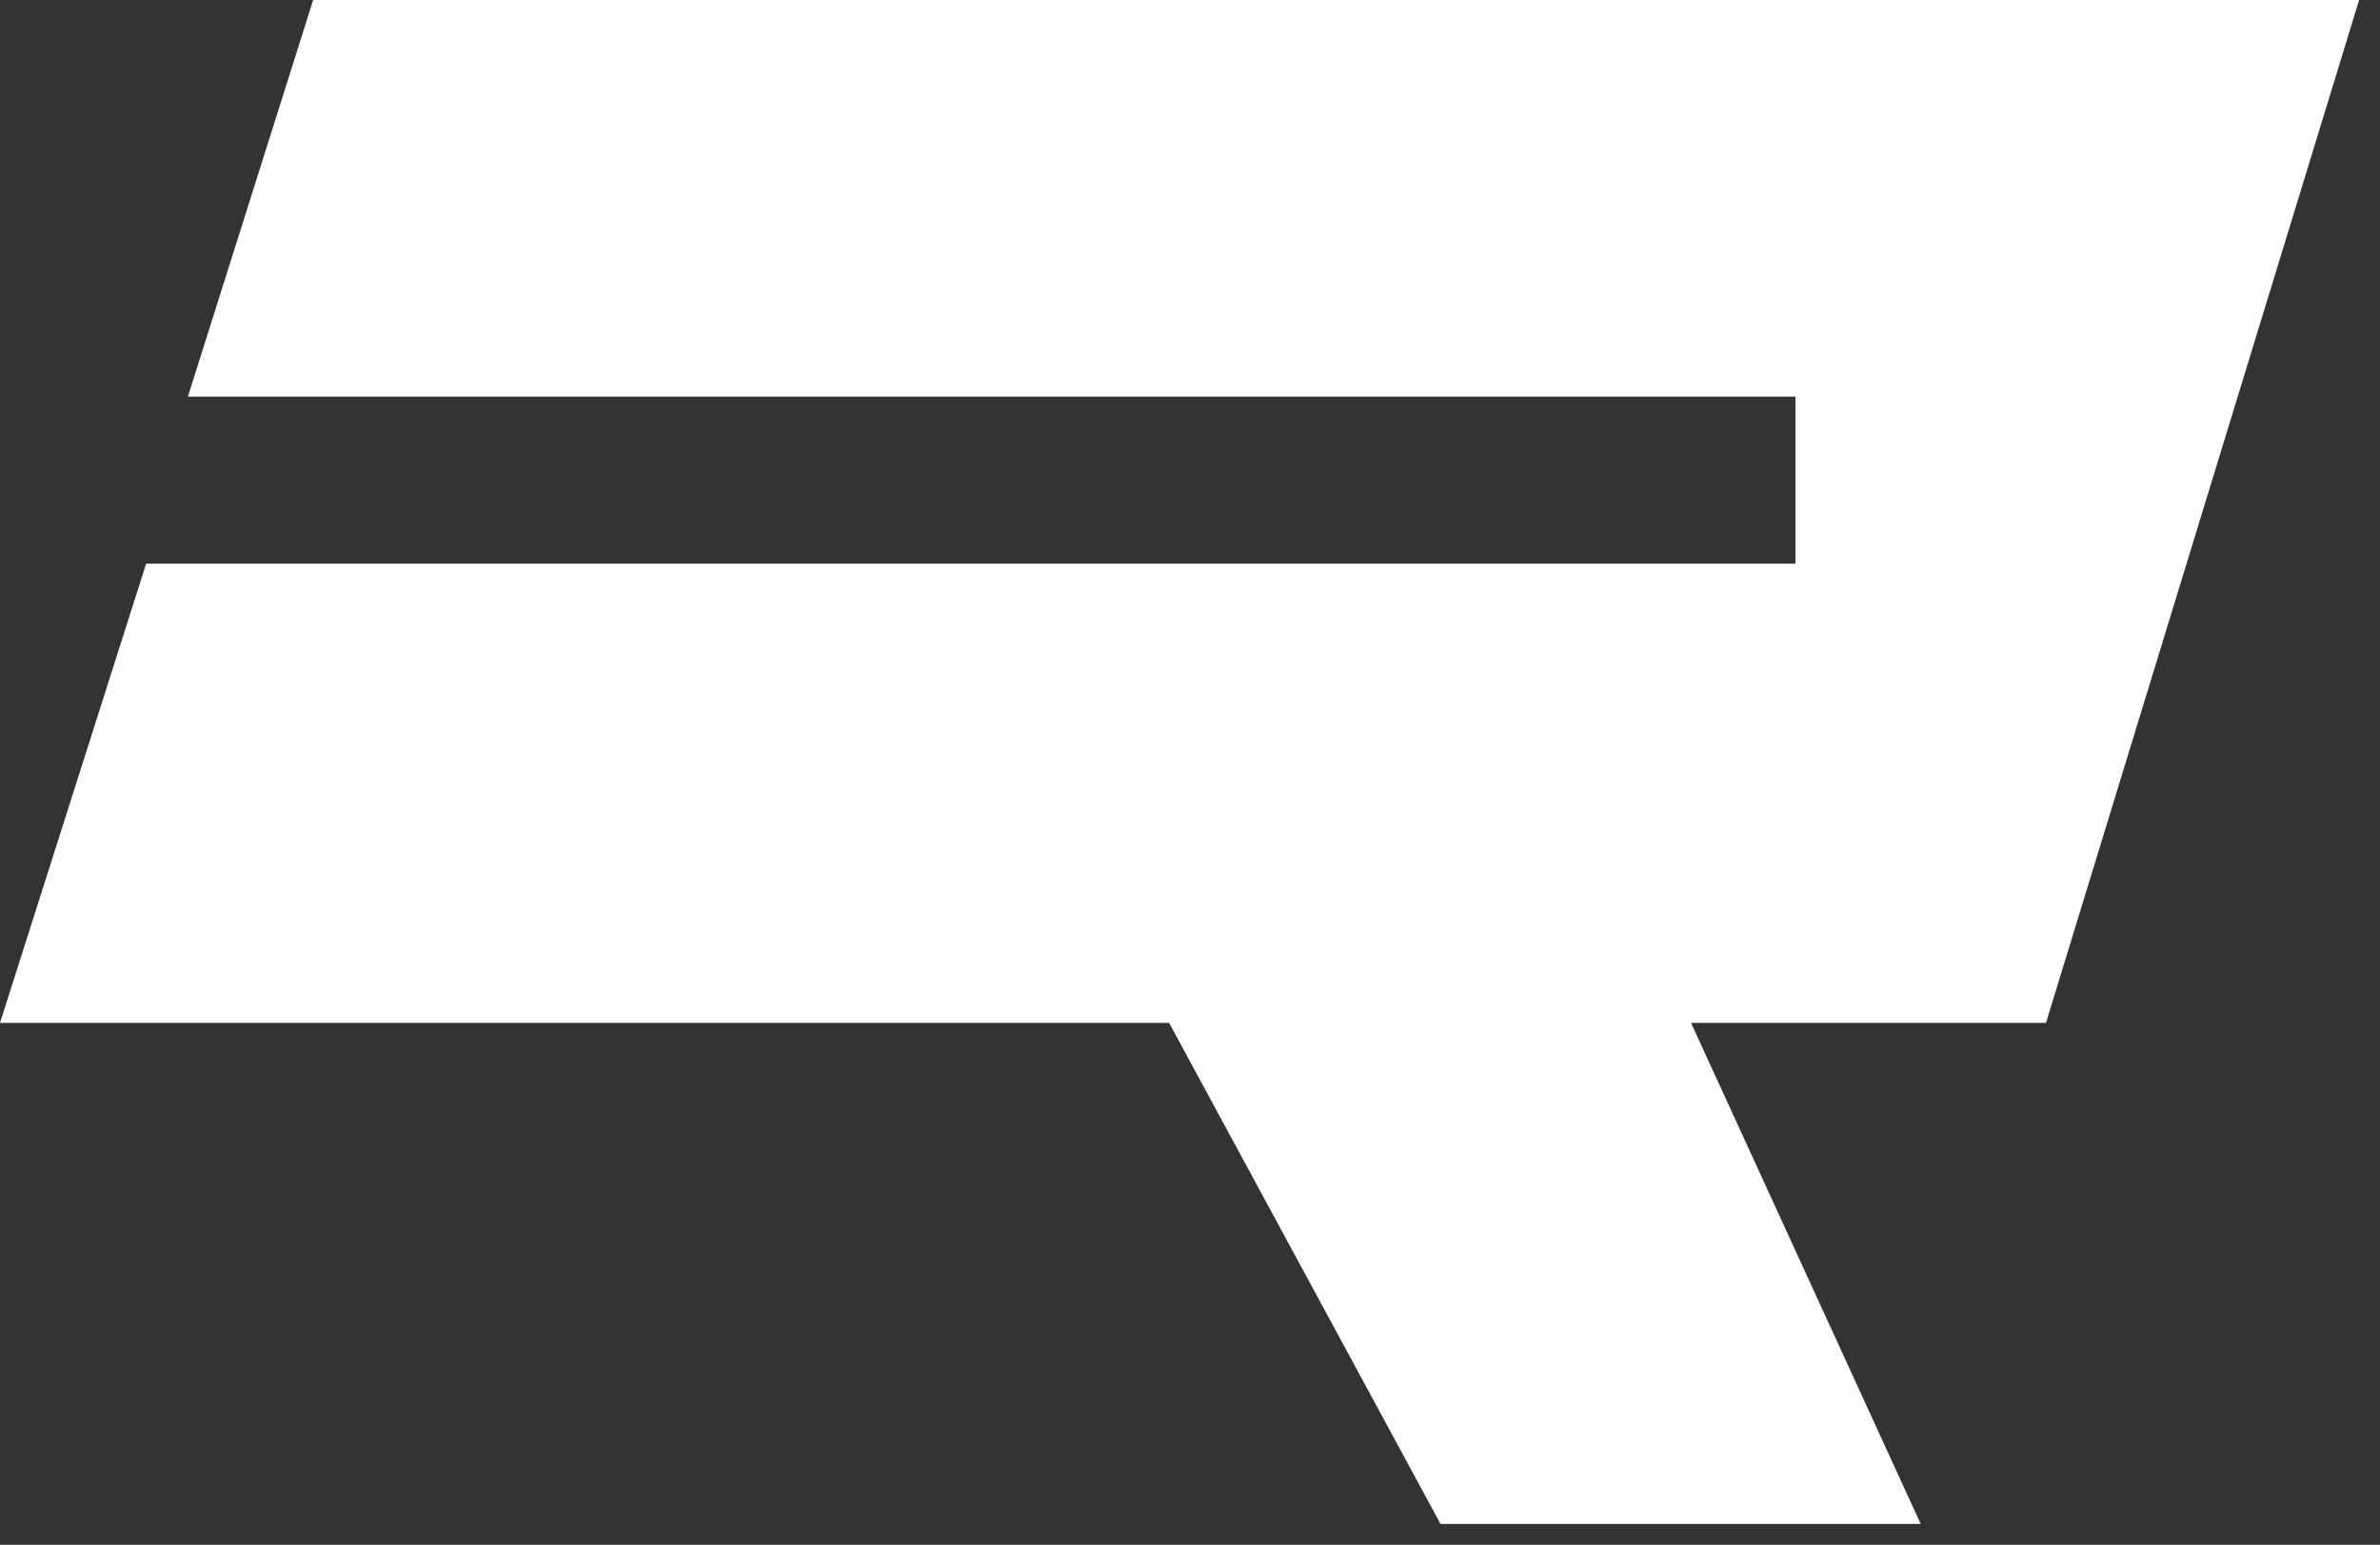
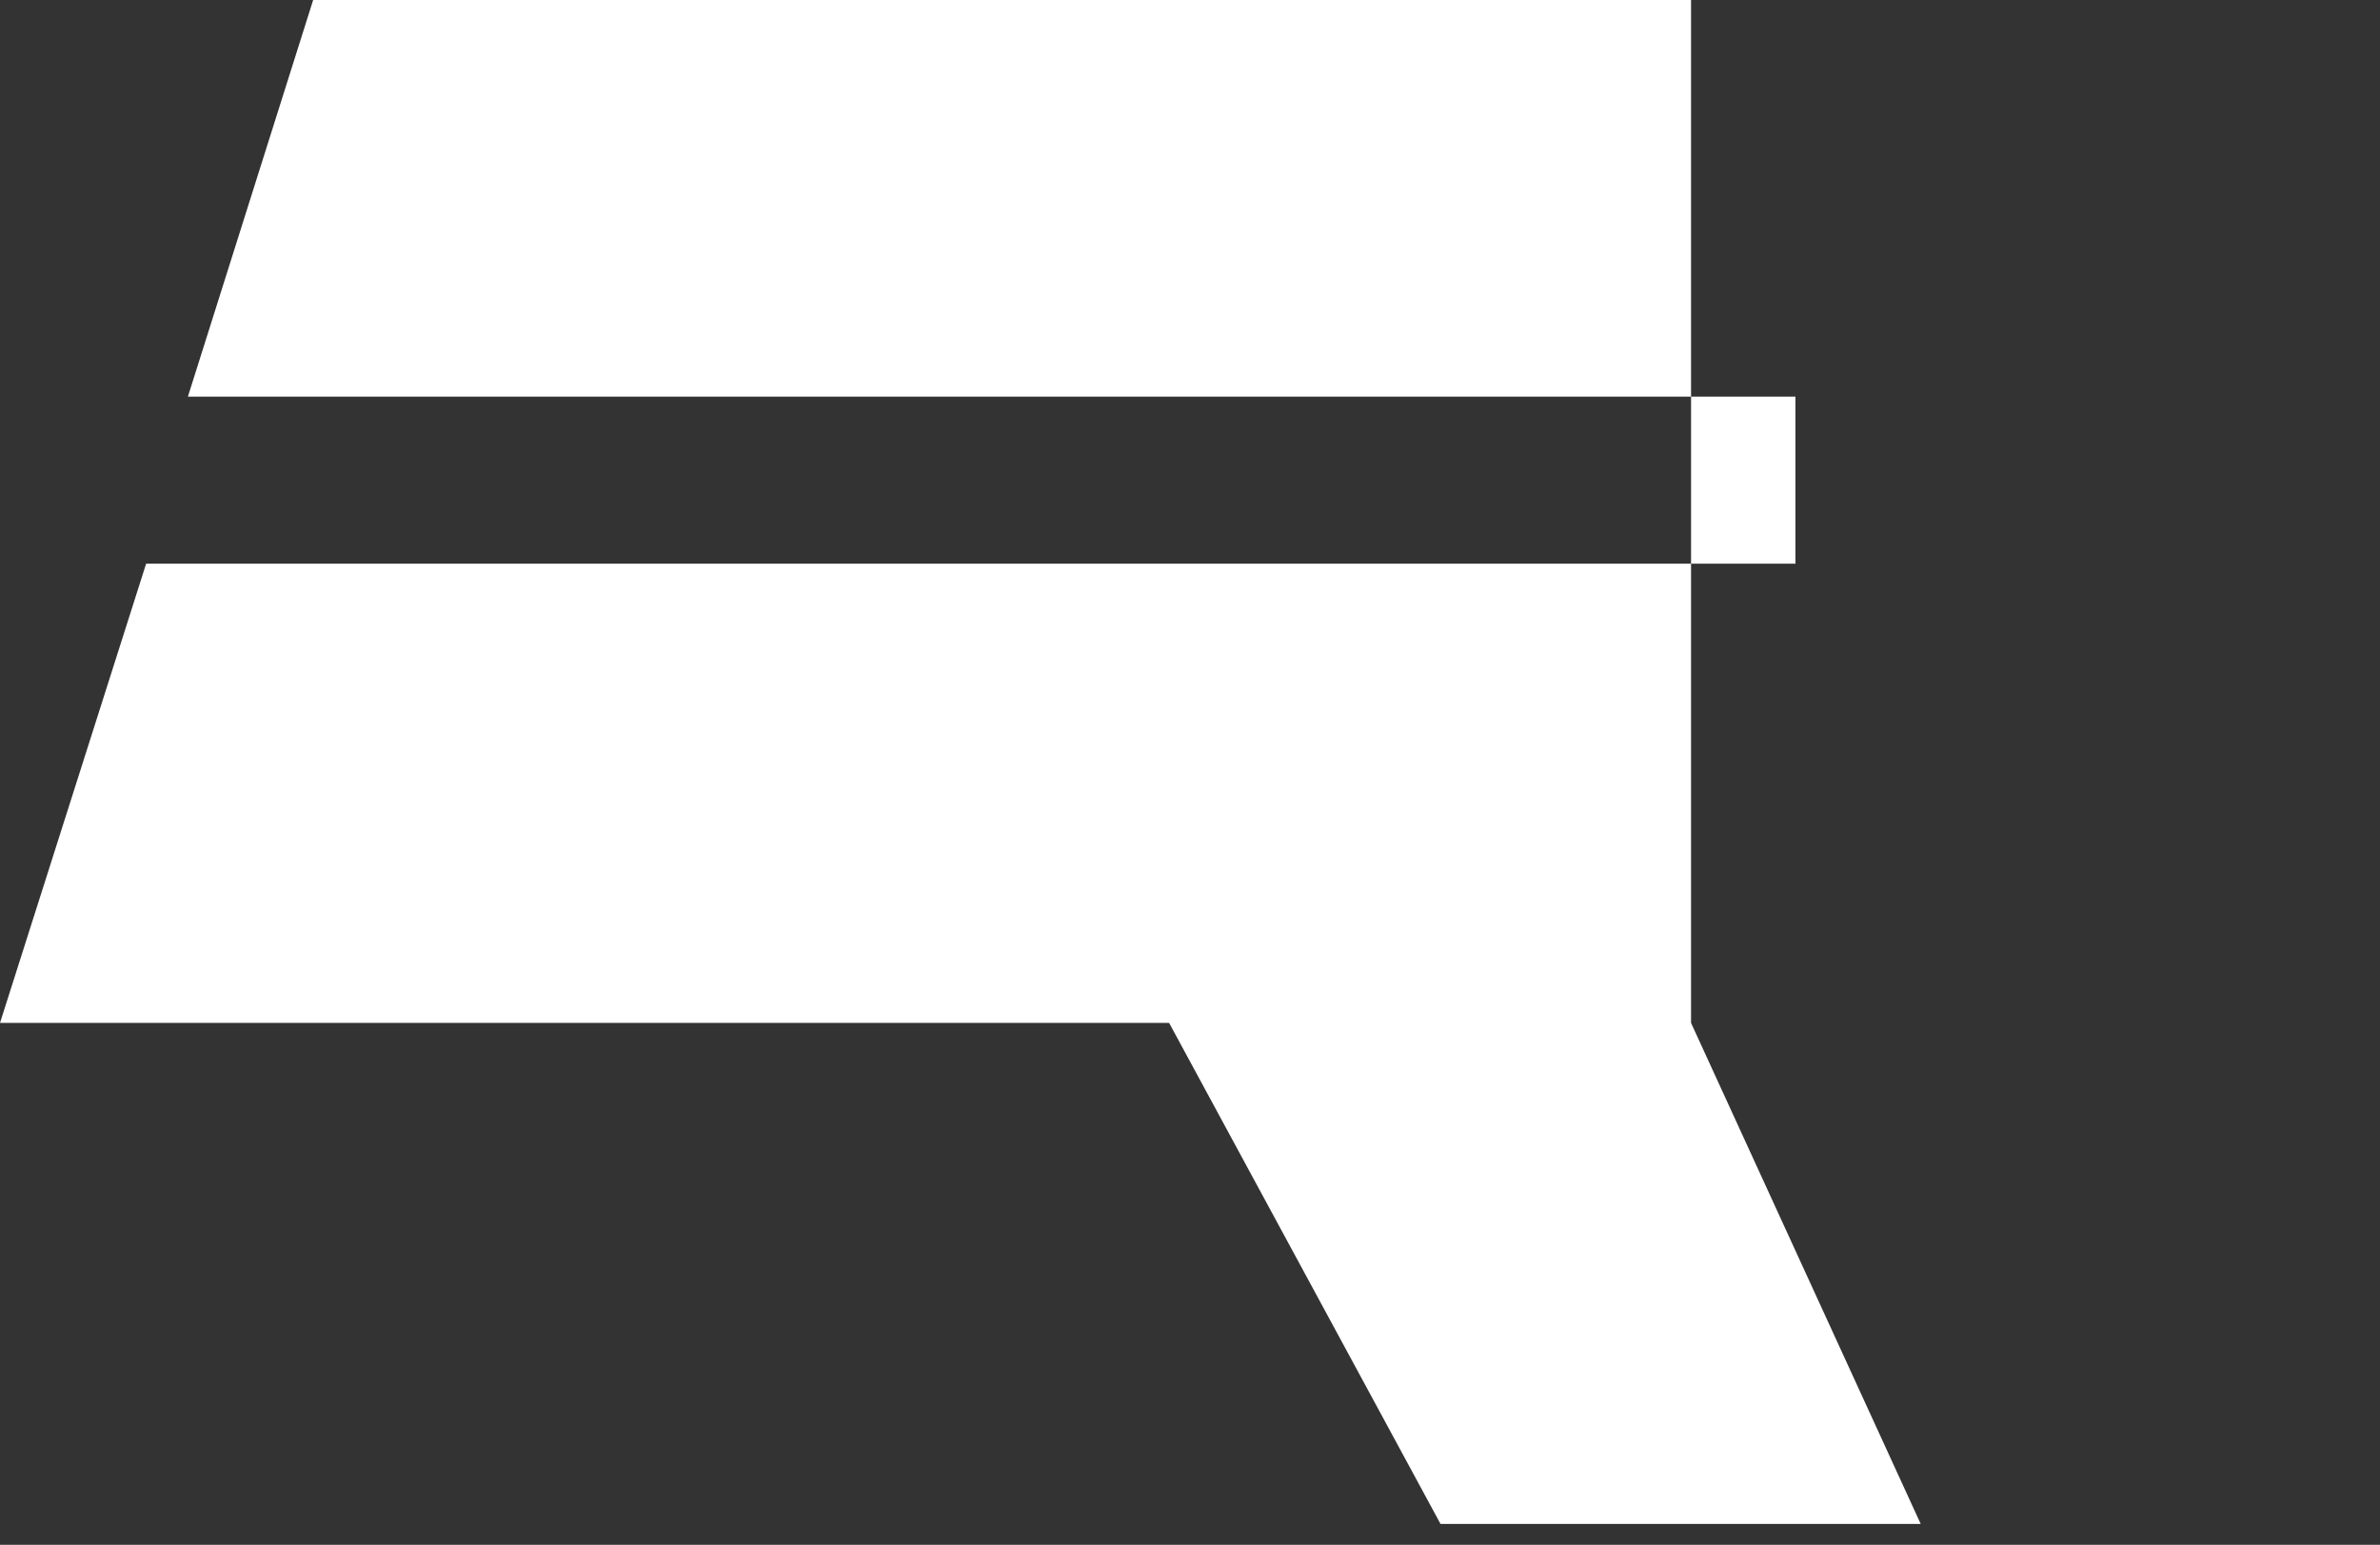
<svg xmlns="http://www.w3.org/2000/svg" width="57" height="37" viewBox="0 0 57 37" fill="none">
  <rect x="0" y="0" width="57" height="37" fill="#333333" stroke="none" />
-   <path d="M40.5 24.5L46 36.5H34.5L28 24.5H0L3.5 13.5H43V9.5H4.5L7.5 0H56.5L49 24.5H40.5Z" fill="white" />
+   <path d="M40.5 24.5L46 36.5H34.5L28 24.5H0L3.5 13.5H43V9.5H4.5L7.5 0H56.5H40.5Z" fill="white" />
</svg>